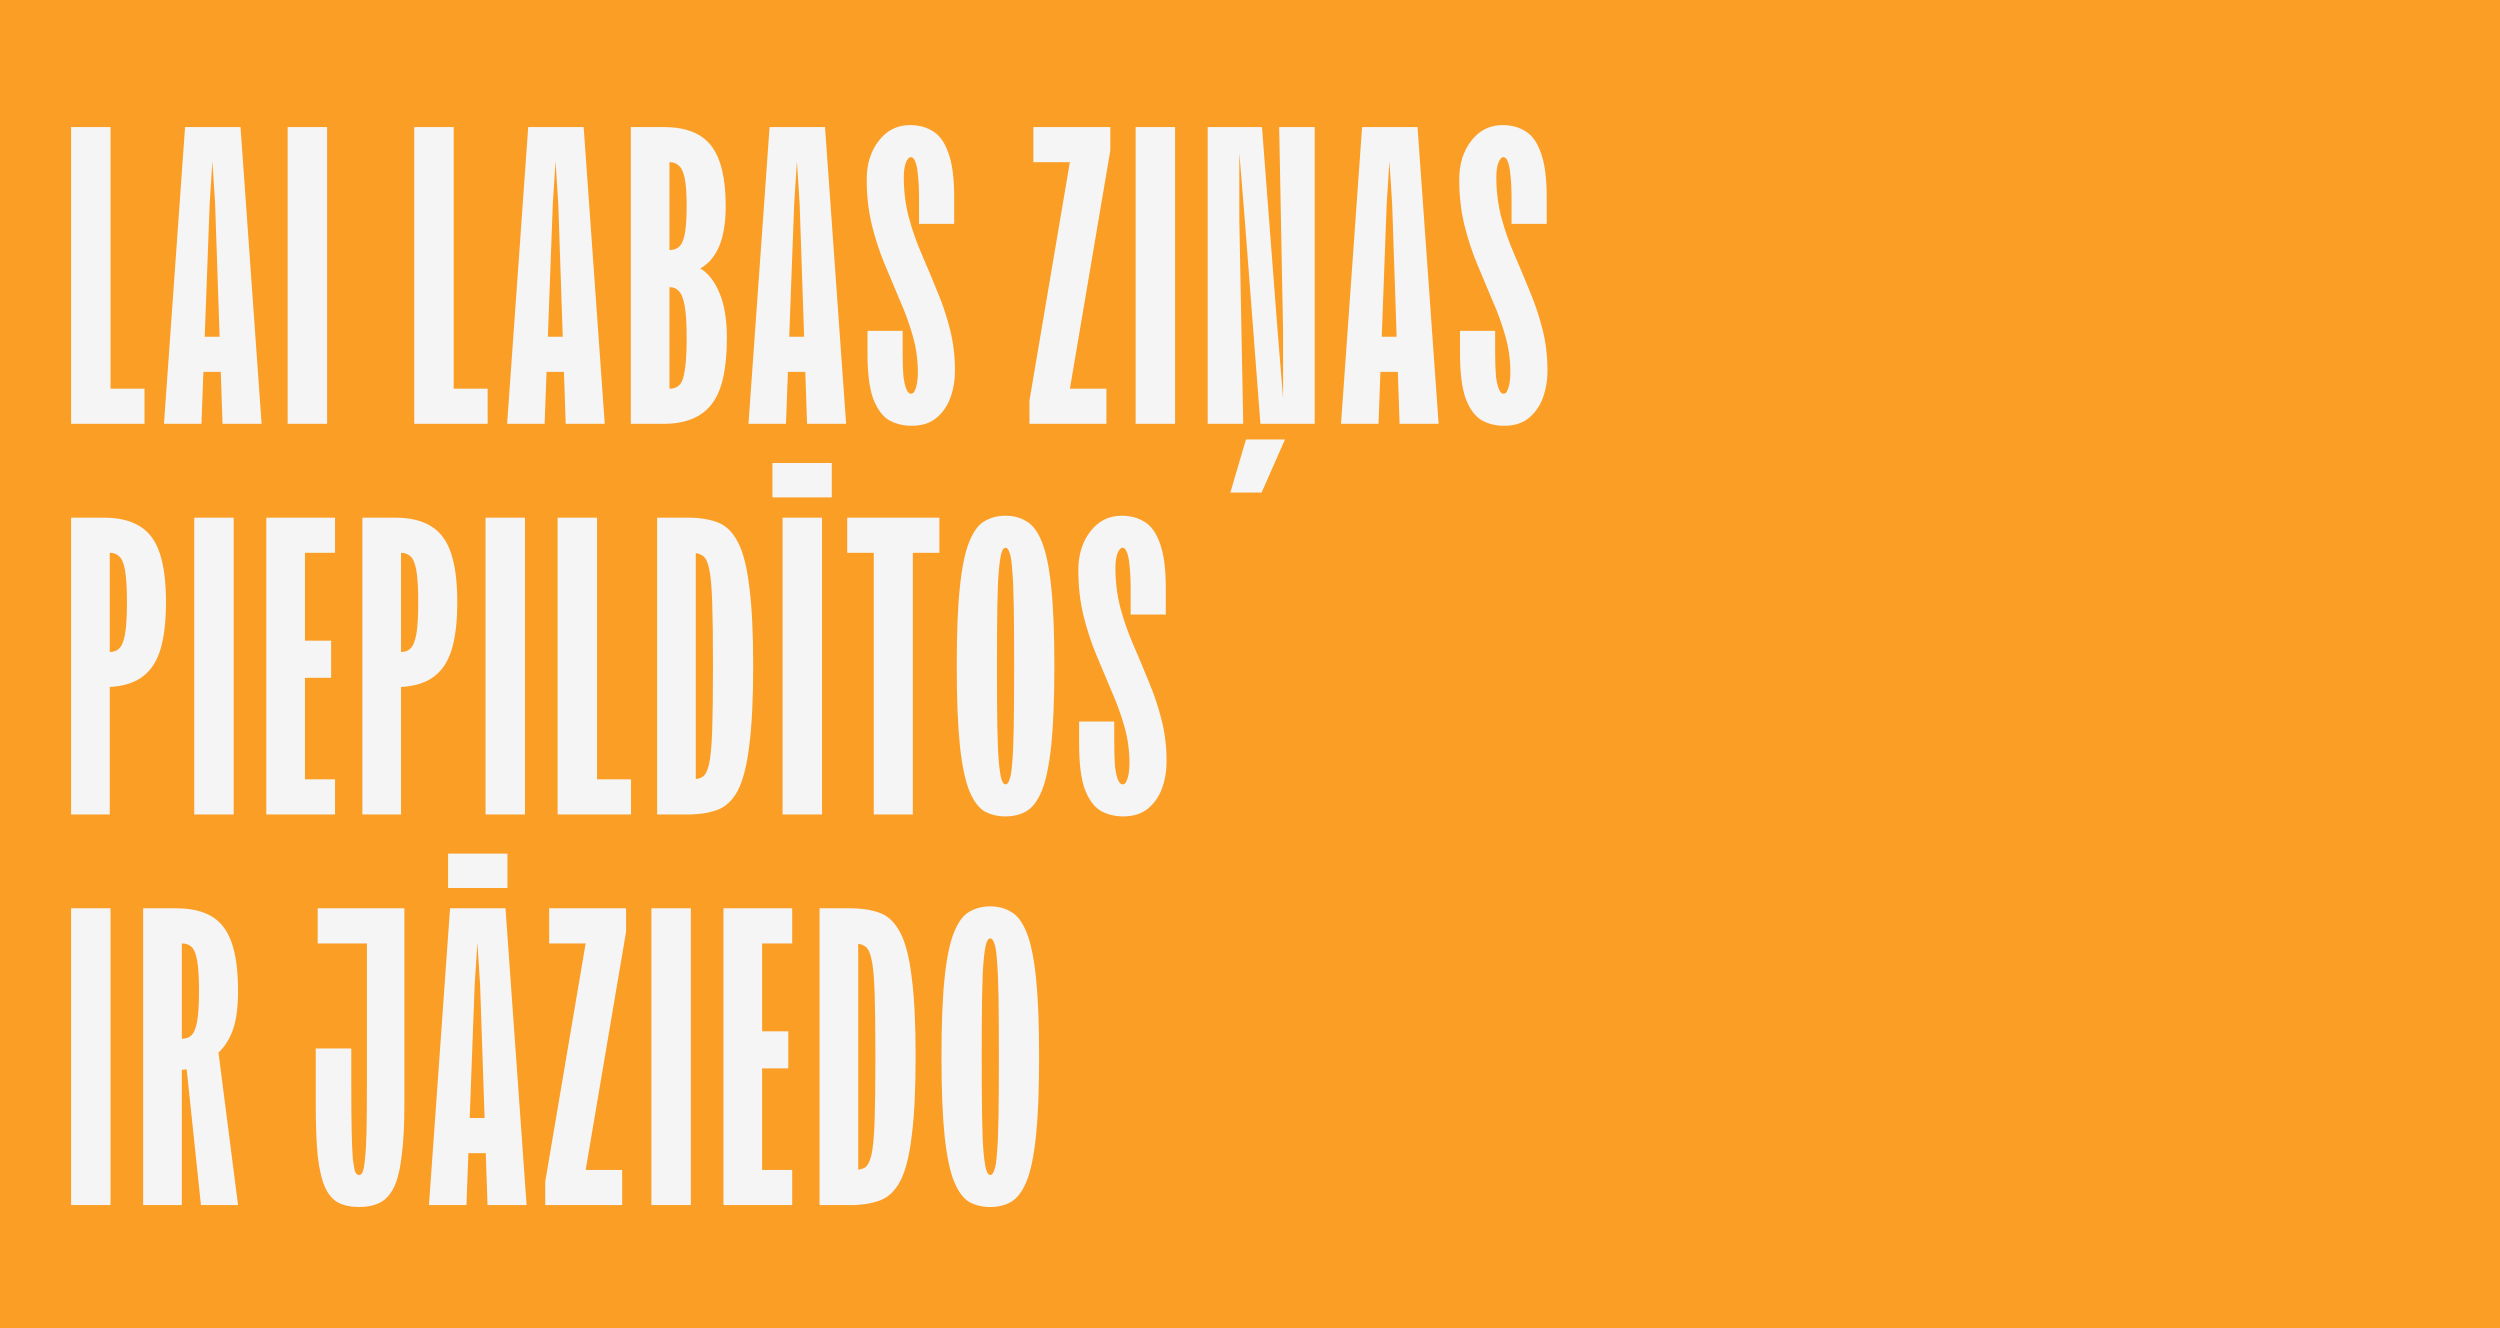
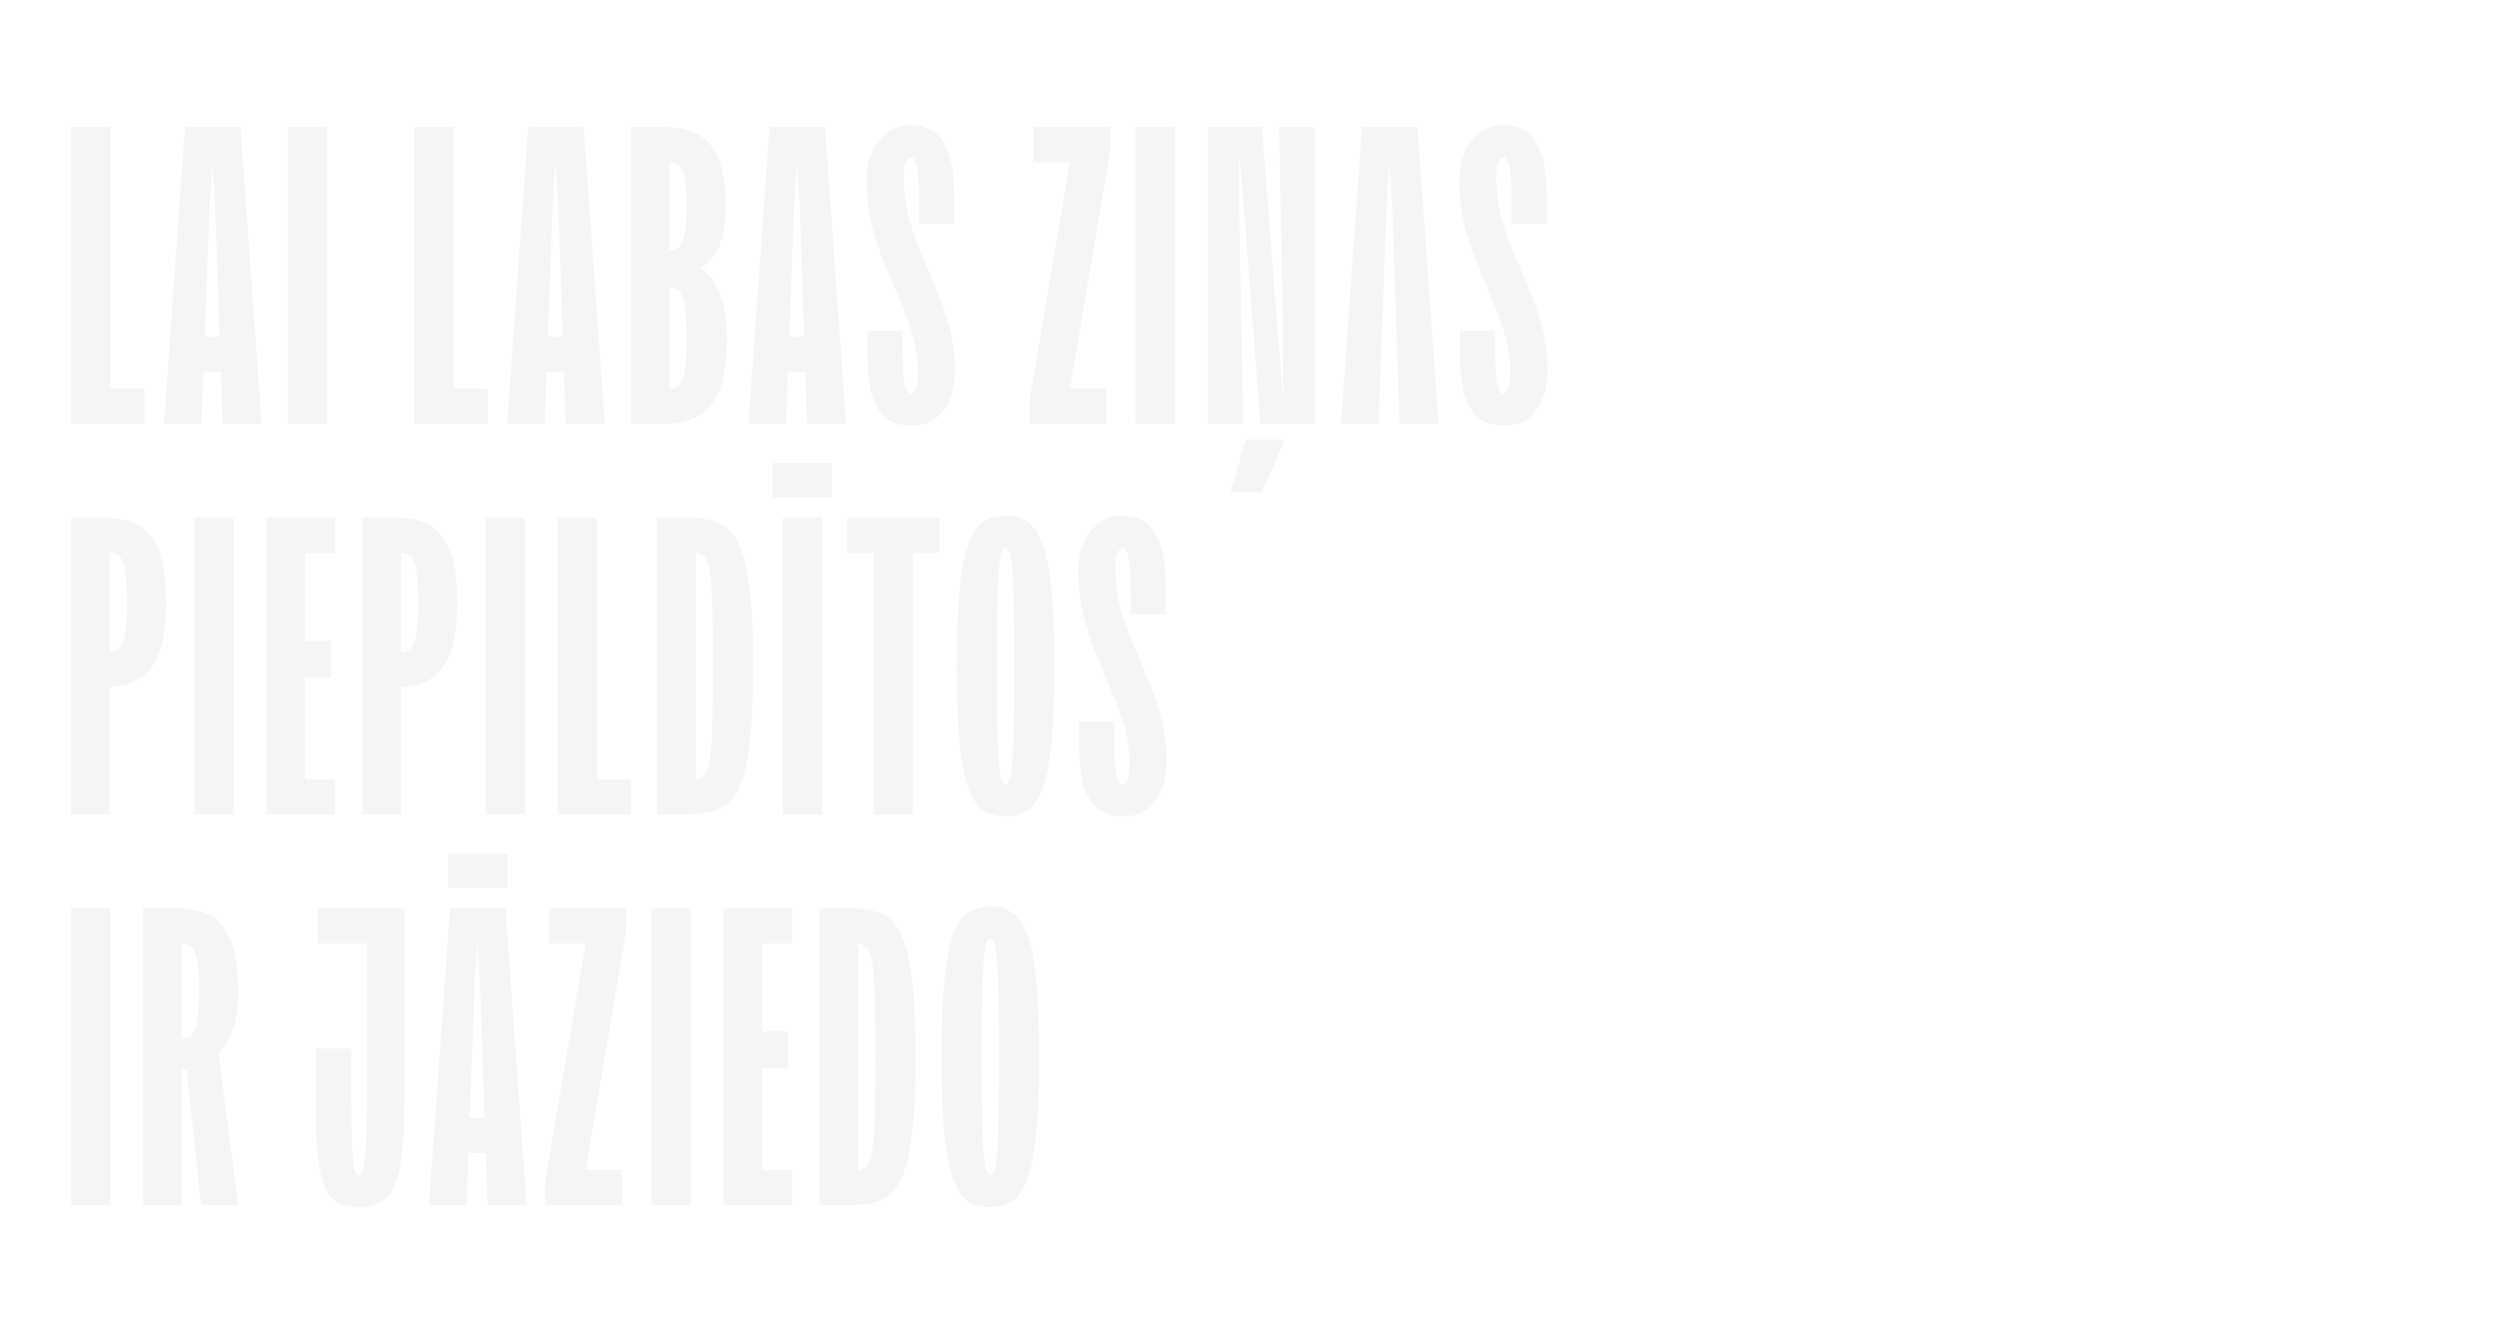
<svg xmlns="http://www.w3.org/2000/svg" width="1280" height="680" viewBox="0 0 1280 680" fill="none">
-   <rect width="1280" height="680" fill="#FB9E25" />
-   <path d="M36.399 217V65.049H56.592V199.006H73.986V217H36.399ZM96.148 190.409V172.414H123.139V190.409H96.148ZM94.748 65.049H123.139L133.936 217H113.942L110.143 104.436L107.944 70.047H109.544L107.344 104.436L103.146 217H83.952L94.748 65.049ZM167.478 217H147.285V65.049H167.478V217ZM212.092 217V65.049H232.285V199.006H249.68V217H212.092ZM271.841 190.409V172.414H298.832V190.409H271.841ZM270.442 65.049H298.832L309.629 217H289.635L285.837 104.436L283.637 70.047H285.237L283.038 104.436L278.839 217H259.645L270.442 65.049ZM322.978 65.049H339.772L342.771 74.646V208.403L339.772 217H322.978V65.049ZM371.562 105.436C371.562 113.967 370.429 120.898 368.163 126.229C365.897 131.428 362.698 135.16 358.566 137.426C362.698 139.958 365.964 144.157 368.363 150.022C370.896 155.886 372.162 163.551 372.162 173.014C372.162 189.276 369.496 200.672 364.164 207.203C358.966 213.734 350.835 217 339.772 217H333.774V199.006H342.771C344.904 199.006 346.57 198.406 347.77 197.206C349.103 196.007 350.036 193.541 350.569 189.809C351.235 186.077 351.568 180.478 351.568 173.014C351.568 165.817 351.235 160.352 350.569 156.62C349.902 152.887 348.903 150.355 347.57 149.022C346.37 147.689 344.771 147.023 342.771 147.023H337.773V128.029H342.771C344.771 128.029 346.37 127.496 347.57 126.429C348.903 125.363 349.902 123.23 350.569 120.031C351.235 116.699 351.568 111.834 351.568 105.436C351.568 99.171 351.235 94.44 350.569 91.241C349.902 88.042 348.903 85.909 347.57 84.843C346.37 83.643 344.771 83.043 342.771 83.043H333.774V65.049H339.772C351.102 65.049 359.233 68.248 364.164 74.646C369.096 81.044 371.562 91.307 371.562 105.436ZM395.418 190.409V172.414H422.41V190.409H395.418ZM394.019 65.049H422.41L433.206 217H413.213L409.414 104.436L407.215 70.047H408.814L406.615 104.436L402.416 217H383.222L394.019 65.049ZM465.949 64.049C470.481 64.049 474.413 65.116 477.745 67.249C481.077 69.248 483.676 72.913 485.542 78.245C487.542 83.576 488.541 91.174 488.541 101.038V114.633H470.547V102.037C470.547 96.839 470.347 92.64 469.947 89.441C469.681 86.242 469.214 83.976 468.548 82.644C468.015 81.177 467.282 80.444 466.349 80.444C465.415 80.444 464.549 81.444 463.749 83.443C463.083 85.309 462.75 87.775 462.75 90.841C462.75 98.038 463.616 104.903 465.349 111.434C467.082 117.832 469.281 124.097 471.947 130.228C474.613 136.359 477.212 142.557 479.744 148.822C482.41 155.087 484.609 161.618 486.342 168.416C488.075 175.08 488.941 182.211 488.941 189.809C488.941 194.741 488.141 199.406 486.542 203.804C484.942 208.07 482.477 211.535 479.144 214.201C475.945 216.733 471.813 218 466.748 218C462.35 218 458.418 217 454.952 215.001C451.62 212.868 448.954 209.136 446.955 203.804C445.089 198.339 444.156 190.742 444.156 181.012V169.415H462.15V180.012C462.15 185.21 462.283 189.409 462.55 192.608C462.95 195.674 463.483 197.939 464.149 199.406C464.816 200.872 465.549 201.605 466.349 201.605C467.282 201.605 467.948 201.072 468.348 200.005C468.881 198.939 469.281 197.606 469.547 196.007C469.814 194.274 469.947 192.541 469.947 190.808C469.947 184.277 469.081 178.013 467.348 172.015C465.615 165.883 463.416 159.818 460.75 153.82C458.218 147.822 455.619 141.624 452.953 135.226C450.287 128.829 448.088 122.097 446.355 115.033C444.622 107.835 443.756 100.104 443.756 91.841C443.756 83.976 445.822 77.379 449.954 72.047C454.086 66.715 459.417 64.049 465.949 64.049ZM545.082 215.001L537.885 199.006H566.475V217H527.088V205.004L550.481 67.049L557.678 83.043H529.088V65.049H568.475V77.045L545.082 215.001ZM601.642 217H581.449V65.049H601.642V217ZM646.134 65.049L654.132 169.415L656.931 203.804V169.415L654.931 65.049H673.125V217H645.334L637.337 112.634L634.538 78.245V112.634L636.537 217H618.343V65.049H646.134ZM629.939 252.189L637.937 224.997H657.93L645.934 252.189H629.939ZM698.789 190.409V172.414H725.78V190.409H698.789ZM697.389 65.049H725.78L736.577 217H716.583L712.784 104.436L710.585 70.047H712.185L709.985 104.436L705.787 217H686.593L697.389 65.049ZM769.319 64.049C773.851 64.049 777.783 65.116 781.115 67.249C784.448 69.248 787.047 72.913 788.913 78.245C790.912 83.576 791.912 91.174 791.912 101.038V114.633H773.918V102.037C773.918 96.839 773.718 92.64 773.318 89.441C773.051 86.242 772.585 83.976 771.918 82.644C771.385 81.177 770.652 80.444 769.719 80.444C768.786 80.444 767.92 81.444 767.12 83.443C766.453 85.309 766.12 87.775 766.12 90.841C766.12 98.038 766.987 104.903 768.719 111.434C770.452 117.832 772.651 124.097 775.317 130.228C777.983 136.359 780.582 142.557 783.115 148.822C785.781 155.087 787.98 161.618 789.713 168.416C791.445 175.08 792.312 182.211 792.312 189.809C792.312 194.741 791.512 199.406 789.913 203.804C788.313 208.07 785.847 211.535 782.515 214.201C779.316 216.733 775.184 218 770.119 218C765.72 218 761.788 217 758.323 215.001C754.991 212.868 752.325 209.136 750.325 203.804C748.459 198.339 747.526 190.742 747.526 181.012V169.415H765.52V180.012C765.52 185.21 765.654 189.409 765.92 192.608C766.32 195.674 766.853 197.939 767.52 199.406C768.186 200.872 768.919 201.605 769.719 201.605C770.652 201.605 771.319 201.072 771.718 200.005C772.252 198.939 772.651 197.606 772.918 196.007C773.185 194.274 773.318 192.541 773.318 190.808C773.318 184.277 772.452 178.013 770.719 172.015C768.986 165.883 766.787 159.818 764.121 153.82C761.588 147.822 758.989 141.624 756.323 135.226C753.658 128.829 751.458 122.097 749.726 115.033C747.993 107.835 747.126 100.104 747.126 91.841C747.126 83.976 749.192 77.379 753.324 72.047C757.456 66.715 762.788 64.049 769.319 64.049ZM53.193 265.049L56.192 274.646V417H36.399V265.049H53.193ZM64.989 308.435C64.989 300.971 64.656 295.439 63.99 291.84C63.323 288.242 62.324 285.909 60.991 284.843C59.791 283.643 58.191 283.043 56.192 283.043H47.195V265.049H53.193C60.791 265.049 66.922 266.515 71.587 269.448C76.252 272.247 79.651 276.845 81.784 283.243C83.916 289.508 84.983 297.905 84.983 308.435C84.983 318.832 83.916 327.229 81.784 333.627C79.651 339.892 76.252 344.49 71.587 347.423C66.922 350.355 60.791 351.821 53.193 351.821H47.195V333.827H56.192C58.191 333.827 59.791 333.227 60.991 332.027C62.324 330.828 63.323 328.429 63.99 324.83C64.656 321.231 64.989 315.766 64.989 308.435ZM119.65 417H99.456V265.049H119.65V417ZM171.539 399.006V417H136.351V265.049H171.539V283.043H156.144V328.029H169.54V347.023H156.144V399.006H171.539ZM202.34 265.049L205.339 274.646V417H185.546V265.049H202.34ZM214.136 308.435C214.136 300.971 213.803 295.439 213.137 291.84C212.47 288.242 211.471 285.909 210.138 284.843C208.938 283.643 207.339 283.043 205.339 283.043H196.342V265.049H202.34C209.938 265.049 216.069 266.515 220.734 269.448C225.399 272.247 228.798 276.845 230.931 283.243C233.064 289.508 234.13 297.905 234.13 308.435C234.13 318.832 233.064 327.229 230.931 333.627C228.798 339.892 225.399 344.49 220.734 347.423C216.069 350.355 209.938 351.821 202.34 351.821H196.342V333.827H205.339C207.339 333.827 208.938 333.227 210.138 332.027C211.471 330.828 212.47 328.429 213.137 324.83C213.803 321.231 214.136 315.766 214.136 308.435ZM268.797 417H248.603V265.049H268.797V417ZM285.498 417V265.049H305.691V399.006H323.085V417H285.498ZM352.245 265.049L356.244 274.646V408.403L354.244 417H336.45V265.049H352.245ZM365.041 341.025C365.041 326.896 364.907 315.899 364.641 308.035C364.374 300.171 363.841 294.506 363.041 291.041C362.242 287.442 361.109 285.243 359.642 284.443C358.31 283.51 356.51 283.043 354.244 283.043H347.246V265.049H352.245C358.11 265.049 363.175 265.849 367.44 267.448C371.705 269.048 375.171 272.447 377.837 277.645C380.502 282.71 382.435 290.308 383.635 300.438C384.968 310.434 385.634 323.963 385.634 341.025C385.634 357.952 384.968 371.481 383.635 381.611C382.435 391.742 380.502 399.406 377.837 404.604C375.171 409.669 371.705 413.001 367.44 414.601C363.175 416.2 358.11 417 352.245 417H347.246V399.006H354.244C356.51 399.006 358.31 398.606 359.642 397.806C361.109 396.873 362.242 394.674 363.041 391.208C363.841 387.61 364.374 381.878 364.641 374.014C364.907 366.15 365.041 355.153 365.041 341.025ZM420.873 417H400.679V265.049H420.873V417ZM395.481 254.653V237.058H425.871V254.653H395.481ZM480.959 283.043H467.364V417H447.37V283.043H433.775V265.049H480.959V283.043ZM519.241 341.025C519.241 328.229 519.174 317.832 519.041 309.835C518.908 301.837 518.641 295.773 518.241 291.641C517.975 287.375 517.508 284.443 516.842 282.843C516.308 281.244 515.642 280.444 514.842 280.444C514.042 280.444 513.376 281.244 512.843 282.843C512.31 284.443 511.843 287.375 511.443 291.641C511.043 295.773 510.777 301.837 510.644 309.835C510.51 317.832 510.444 328.229 510.444 341.025C510.444 353.82 510.51 364.217 510.644 372.214C510.777 380.212 511.043 386.343 511.443 390.609C511.843 394.741 512.31 397.606 512.843 399.206C513.376 400.805 514.042 401.605 514.842 401.605C515.642 401.605 516.308 400.805 516.842 399.206C517.508 397.606 517.975 394.741 518.241 390.609C518.641 386.343 518.908 380.212 519.041 372.214C519.174 364.217 519.241 353.82 519.241 341.025ZM489.85 341.025C489.85 324.23 490.383 310.768 491.45 300.638C492.516 290.374 494.116 282.643 496.248 277.445C498.381 272.114 500.98 268.581 504.046 266.849C507.245 264.983 510.843 264.049 514.842 264.049C518.841 264.049 522.373 264.983 525.439 266.849C528.638 268.581 531.304 272.114 533.436 277.445C535.569 282.643 537.168 290.374 538.235 300.638C539.301 310.768 539.834 324.23 539.834 341.025C539.834 357.819 539.301 371.348 538.235 381.611C537.168 391.742 535.569 399.472 533.436 404.804C531.304 410.002 528.638 413.534 525.439 415.401C522.373 417.133 518.841 418 514.842 418C510.843 418 507.245 417.133 504.046 415.401C500.98 413.534 498.381 410.002 496.248 404.804C494.116 399.472 492.516 391.742 491.45 381.611C490.383 371.348 489.85 357.819 489.85 341.025ZM574.296 264.049C578.828 264.049 582.76 265.116 586.093 267.248C589.425 269.248 592.024 272.913 593.89 278.245C595.889 283.577 596.889 291.174 596.889 301.038V314.633H578.895V302.037C578.895 296.839 578.695 292.64 578.295 289.441C578.029 286.242 577.562 283.976 576.896 282.643C576.362 281.177 575.629 280.444 574.696 280.444C573.763 280.444 572.897 281.444 572.097 283.443C571.431 285.309 571.097 287.775 571.097 290.841C571.097 298.038 571.964 304.903 573.697 311.434C575.429 317.832 577.629 324.097 580.294 330.228C582.96 336.359 585.559 342.557 588.092 348.822C590.758 355.087 592.957 361.618 594.69 368.416C596.423 375.08 597.289 382.211 597.289 389.809C597.289 394.741 596.489 399.406 594.89 403.804C593.29 408.07 590.824 411.535 587.492 414.201C584.293 416.733 580.161 418 575.096 418C570.698 418 566.765 417 563.3 415.001C559.968 412.868 557.302 409.136 555.303 403.804C553.436 398.339 552.503 390.742 552.503 381.012V369.415H570.498V380.012C570.498 385.21 570.631 389.409 570.897 392.608C571.297 395.674 571.831 397.939 572.497 399.406C573.163 400.872 573.897 401.605 574.696 401.605C575.629 401.605 576.296 401.072 576.696 400.005C577.229 398.939 577.629 397.606 577.895 396.007C578.162 394.274 578.295 392.541 578.295 390.808C578.295 384.277 577.429 378.013 575.696 372.015C573.963 365.883 571.764 359.818 569.098 353.82C566.566 347.822 563.966 341.624 561.301 335.226C558.635 328.829 556.436 322.097 554.703 315.033C552.97 307.835 552.104 300.104 552.104 291.84C552.104 283.976 554.17 277.379 558.302 272.047C562.434 266.715 567.765 264.049 574.296 264.049ZM56.592 617H36.399V465.049H56.592V617ZM73.293 465.049H90.088L93.087 474.646V617H73.293V465.049ZM94.686 539.025H111.88L121.877 617H102.883L94.686 539.025ZM90.088 547.822H84.089V531.828H93.087C95.086 531.828 96.685 531.294 97.885 530.228C99.218 529.028 100.218 526.696 100.884 523.23C101.55 519.632 101.884 514.367 101.884 507.435C101.884 500.238 101.55 494.906 100.884 491.441C100.218 487.975 99.218 485.709 97.885 484.643C96.685 483.577 95.086 483.043 93.087 483.043H84.089V465.049H90.088C97.685 465.049 103.816 466.449 108.482 469.248C113.147 472.047 116.546 476.579 118.678 482.843C120.811 488.975 121.877 497.172 121.877 507.435C121.877 516.766 120.744 524.03 118.478 529.228C116.346 534.293 113.147 538.359 108.881 541.424H102.483V546.223C98.885 547.289 94.753 547.822 90.088 547.822ZM162.664 483.043V465.049H196.453V483.043H162.664ZM161.664 565.017V536.826H179.858V555.02C179.858 565.15 179.925 573.281 180.058 579.412C180.192 585.544 180.392 590.209 180.658 593.408C181.058 596.607 181.458 598.806 181.858 600.005C182.391 601.072 183.057 601.605 183.857 601.605C184.657 601.605 185.257 601.072 185.657 600.005C186.19 598.806 186.59 596.607 186.856 593.408C187.256 590.209 187.523 585.544 187.656 579.412C187.789 573.281 187.856 565.15 187.856 555.02V465.049H207.05V565.017C207.05 575.947 206.583 584.877 205.65 591.808C204.85 598.739 203.517 604.137 201.651 608.003C199.785 611.735 197.386 614.334 194.454 615.8C191.521 617.267 187.989 618 183.857 618C179.725 618 176.193 617.267 173.261 615.8C170.461 614.334 168.196 611.735 166.463 608.003C164.73 604.137 163.464 598.739 162.664 591.808C161.998 584.877 161.664 575.947 161.664 565.017ZM231.823 590.409V572.414H258.814V590.409H231.823ZM230.423 465.049H258.814L269.611 617H249.617L245.818 504.436L243.619 470.048H245.219L243.019 504.436L238.821 617H219.627L230.423 465.049ZM229.424 454.653V437.058H259.814V454.653H229.424ZM297.155 615.001L289.957 599.006H318.548V617H279.161V605.004L302.553 467.049L309.751 483.043H281.16V465.049H320.547V477.045L297.155 615.001ZM353.715 617H333.521V465.049H353.715V617ZM405.604 599.006V617H370.415V465.049H405.604V483.043H390.209V528.029H403.605V547.023H390.209V599.006H405.604ZM435.405 465.049L439.404 474.646V608.403L437.405 617H419.611V465.049H435.405ZM448.201 541.025C448.201 526.896 448.068 515.899 447.801 508.035C447.535 500.171 447.002 494.506 446.202 491.041C445.402 487.442 444.269 485.243 442.803 484.443C441.47 483.51 439.671 483.043 437.405 483.043H430.407V465.049H435.405C441.27 465.049 446.335 465.849 450.6 467.448C454.866 469.048 458.331 472.447 460.997 477.645C463.663 482.71 465.596 490.308 466.795 500.438C468.128 510.434 468.795 523.963 468.795 541.025C468.795 557.952 468.128 571.481 466.795 581.611C465.596 591.742 463.663 599.406 460.997 604.604C458.331 609.669 454.866 613.001 450.6 614.601C446.335 616.2 441.27 617 435.405 617H430.407V599.006H437.405C439.671 599.006 441.47 598.606 442.803 597.806C444.269 596.873 445.402 594.674 446.202 591.208C447.002 587.61 447.535 581.878 447.801 574.014C448.068 566.15 448.201 555.153 448.201 541.025ZM511.431 541.025C511.431 528.229 511.364 517.832 511.231 509.835C511.098 501.837 510.831 495.773 510.431 491.641C510.165 487.375 509.698 484.443 509.032 482.843C508.498 481.244 507.832 480.444 507.032 480.444C506.232 480.444 505.566 481.244 505.033 482.843C504.5 484.443 504.033 487.375 503.633 491.641C503.233 495.773 502.967 501.837 502.834 509.835C502.7 517.832 502.634 528.229 502.634 541.025C502.634 553.82 502.7 564.217 502.834 572.214C502.967 580.212 503.233 586.343 503.633 590.609C504.033 594.741 504.5 597.606 505.033 599.206C505.566 600.805 506.232 601.605 507.032 601.605C507.832 601.605 508.498 600.805 509.032 599.206C509.698 597.606 510.165 594.741 510.431 590.609C510.831 586.343 511.098 580.212 511.231 572.214C511.364 564.217 511.431 553.82 511.431 541.025ZM482.04 541.025C482.04 524.23 482.573 510.768 483.64 500.638C484.706 490.374 486.306 482.643 488.438 477.445C490.571 472.114 493.17 468.581 496.236 466.849C499.435 464.983 503.034 464.049 507.032 464.049C511.031 464.049 514.563 464.983 517.629 466.849C520.828 468.581 523.494 472.114 525.626 477.445C527.759 482.643 529.358 490.374 530.425 500.638C531.491 510.768 532.024 524.23 532.024 541.025C532.024 557.819 531.491 571.348 530.425 581.611C529.358 591.742 527.759 599.472 525.626 604.804C523.494 610.002 520.828 613.534 517.629 615.401C514.563 617.133 511.031 618 507.032 618C503.034 618 499.435 617.133 496.236 615.401C493.17 613.534 490.571 610.002 488.438 604.804C486.306 599.472 484.706 591.742 483.64 581.611C482.573 571.348 482.04 557.819 482.04 541.025Z" fill="#F5F5F5" />
+   <path d="M36.399 217V65.049H56.592V199.006H73.986V217H36.399ZM96.148 190.409V172.414H123.139V190.409H96.148ZM94.748 65.049H123.139L133.936 217H113.942L110.143 104.436L107.944 70.047H109.544L107.344 104.436L103.146 217H83.952L94.748 65.049ZM167.478 217H147.285V65.049H167.478V217ZM212.092 217V65.049H232.285V199.006H249.68V217H212.092ZM271.841 190.409V172.414H298.832V190.409H271.841ZM270.442 65.049H298.832L309.629 217H289.635L285.837 104.436L283.637 70.047H285.237L283.038 104.436L278.839 217H259.645L270.442 65.049ZM322.978 65.049H339.772L342.771 74.646V208.403L339.772 217H322.978V65.049ZM371.562 105.436C371.562 113.967 370.429 120.898 368.163 126.229C365.897 131.428 362.698 135.16 358.566 137.426C362.698 139.958 365.964 144.157 368.363 150.022C370.896 155.886 372.162 163.551 372.162 173.014C372.162 189.276 369.496 200.672 364.164 207.203C358.966 213.734 350.835 217 339.772 217H333.774V199.006H342.771C344.904 199.006 346.57 198.406 347.77 197.206C349.103 196.007 350.036 193.541 350.569 189.809C351.235 186.077 351.568 180.478 351.568 173.014C351.568 165.817 351.235 160.352 350.569 156.62C349.902 152.887 348.903 150.355 347.57 149.022C346.37 147.689 344.771 147.023 342.771 147.023H337.773V128.029H342.771C344.771 128.029 346.37 127.496 347.57 126.429C348.903 125.363 349.902 123.23 350.569 120.031C351.235 116.699 351.568 111.834 351.568 105.436C351.568 99.171 351.235 94.44 350.569 91.241C349.902 88.042 348.903 85.909 347.57 84.843C346.37 83.643 344.771 83.043 342.771 83.043H333.774V65.049H339.772C351.102 65.049 359.233 68.248 364.164 74.646C369.096 81.044 371.562 91.307 371.562 105.436ZM395.418 190.409V172.414H422.41V190.409H395.418ZM394.019 65.049H422.41L433.206 217H413.213L409.414 104.436L407.215 70.047H408.814L406.615 104.436L402.416 217H383.222L394.019 65.049ZM465.949 64.049C470.481 64.049 474.413 65.116 477.745 67.249C481.077 69.248 483.676 72.913 485.542 78.245C487.542 83.576 488.541 91.174 488.541 101.038V114.633H470.547V102.037C470.547 96.839 470.347 92.64 469.947 89.441C469.681 86.242 469.214 83.976 468.548 82.644C468.015 81.177 467.282 80.444 466.349 80.444C465.415 80.444 464.549 81.444 463.749 83.443C463.083 85.309 462.75 87.775 462.75 90.841C462.75 98.038 463.616 104.903 465.349 111.434C467.082 117.832 469.281 124.097 471.947 130.228C474.613 136.359 477.212 142.557 479.744 148.822C482.41 155.087 484.609 161.618 486.342 168.416C488.075 175.08 488.941 182.211 488.941 189.809C488.941 194.741 488.141 199.406 486.542 203.804C484.942 208.07 482.477 211.535 479.144 214.201C475.945 216.733 471.813 218 466.748 218C462.35 218 458.418 217 454.952 215.001C451.62 212.868 448.954 209.136 446.955 203.804C445.089 198.339 444.156 190.742 444.156 181.012V169.415H462.15V180.012C462.15 185.21 462.283 189.409 462.55 192.608C462.95 195.674 463.483 197.939 464.149 199.406C464.816 200.872 465.549 201.605 466.349 201.605C467.282 201.605 467.948 201.072 468.348 200.005C468.881 198.939 469.281 197.606 469.547 196.007C469.814 194.274 469.947 192.541 469.947 190.808C469.947 184.277 469.081 178.013 467.348 172.015C465.615 165.883 463.416 159.818 460.75 153.82C458.218 147.822 455.619 141.624 452.953 135.226C450.287 128.829 448.088 122.097 446.355 115.033C444.622 107.835 443.756 100.104 443.756 91.841C443.756 83.976 445.822 77.379 449.954 72.047C454.086 66.715 459.417 64.049 465.949 64.049ZM545.082 215.001L537.885 199.006H566.475V217H527.088V205.004L550.481 67.049L557.678 83.043H529.088V65.049H568.475V77.045L545.082 215.001ZM601.642 217H581.449V65.049H601.642V217ZM646.134 65.049L654.132 169.415L656.931 203.804V169.415L654.931 65.049H673.125V217H645.334L637.337 112.634L634.538 78.245V112.634L636.537 217H618.343V65.049H646.134ZM629.939 252.189L637.937 224.997H657.93L645.934 252.189H629.939ZM698.789 190.409V172.414V190.409H698.789ZM697.389 65.049H725.78L736.577 217H716.583L712.784 104.436L710.585 70.047H712.185L709.985 104.436L705.787 217H686.593L697.389 65.049ZM769.319 64.049C773.851 64.049 777.783 65.116 781.115 67.249C784.448 69.248 787.047 72.913 788.913 78.245C790.912 83.576 791.912 91.174 791.912 101.038V114.633H773.918V102.037C773.918 96.839 773.718 92.64 773.318 89.441C773.051 86.242 772.585 83.976 771.918 82.644C771.385 81.177 770.652 80.444 769.719 80.444C768.786 80.444 767.92 81.444 767.12 83.443C766.453 85.309 766.12 87.775 766.12 90.841C766.12 98.038 766.987 104.903 768.719 111.434C770.452 117.832 772.651 124.097 775.317 130.228C777.983 136.359 780.582 142.557 783.115 148.822C785.781 155.087 787.98 161.618 789.713 168.416C791.445 175.08 792.312 182.211 792.312 189.809C792.312 194.741 791.512 199.406 789.913 203.804C788.313 208.07 785.847 211.535 782.515 214.201C779.316 216.733 775.184 218 770.119 218C765.72 218 761.788 217 758.323 215.001C754.991 212.868 752.325 209.136 750.325 203.804C748.459 198.339 747.526 190.742 747.526 181.012V169.415H765.52V180.012C765.52 185.21 765.654 189.409 765.92 192.608C766.32 195.674 766.853 197.939 767.52 199.406C768.186 200.872 768.919 201.605 769.719 201.605C770.652 201.605 771.319 201.072 771.718 200.005C772.252 198.939 772.651 197.606 772.918 196.007C773.185 194.274 773.318 192.541 773.318 190.808C773.318 184.277 772.452 178.013 770.719 172.015C768.986 165.883 766.787 159.818 764.121 153.82C761.588 147.822 758.989 141.624 756.323 135.226C753.658 128.829 751.458 122.097 749.726 115.033C747.993 107.835 747.126 100.104 747.126 91.841C747.126 83.976 749.192 77.379 753.324 72.047C757.456 66.715 762.788 64.049 769.319 64.049ZM53.193 265.049L56.192 274.646V417H36.399V265.049H53.193ZM64.989 308.435C64.989 300.971 64.656 295.439 63.99 291.84C63.323 288.242 62.324 285.909 60.991 284.843C59.791 283.643 58.191 283.043 56.192 283.043H47.195V265.049H53.193C60.791 265.049 66.922 266.515 71.587 269.448C76.252 272.247 79.651 276.845 81.784 283.243C83.916 289.508 84.983 297.905 84.983 308.435C84.983 318.832 83.916 327.229 81.784 333.627C79.651 339.892 76.252 344.49 71.587 347.423C66.922 350.355 60.791 351.821 53.193 351.821H47.195V333.827H56.192C58.191 333.827 59.791 333.227 60.991 332.027C62.324 330.828 63.323 328.429 63.99 324.83C64.656 321.231 64.989 315.766 64.989 308.435ZM119.65 417H99.456V265.049H119.65V417ZM171.539 399.006V417H136.351V265.049H171.539V283.043H156.144V328.029H169.54V347.023H156.144V399.006H171.539ZM202.34 265.049L205.339 274.646V417H185.546V265.049H202.34ZM214.136 308.435C214.136 300.971 213.803 295.439 213.137 291.84C212.47 288.242 211.471 285.909 210.138 284.843C208.938 283.643 207.339 283.043 205.339 283.043H196.342V265.049H202.34C209.938 265.049 216.069 266.515 220.734 269.448C225.399 272.247 228.798 276.845 230.931 283.243C233.064 289.508 234.13 297.905 234.13 308.435C234.13 318.832 233.064 327.229 230.931 333.627C228.798 339.892 225.399 344.49 220.734 347.423C216.069 350.355 209.938 351.821 202.34 351.821H196.342V333.827H205.339C207.339 333.827 208.938 333.227 210.138 332.027C211.471 330.828 212.47 328.429 213.137 324.83C213.803 321.231 214.136 315.766 214.136 308.435ZM268.797 417H248.603V265.049H268.797V417ZM285.498 417V265.049H305.691V399.006H323.085V417H285.498ZM352.245 265.049L356.244 274.646V408.403L354.244 417H336.45V265.049H352.245ZM365.041 341.025C365.041 326.896 364.907 315.899 364.641 308.035C364.374 300.171 363.841 294.506 363.041 291.041C362.242 287.442 361.109 285.243 359.642 284.443C358.31 283.51 356.51 283.043 354.244 283.043H347.246V265.049H352.245C358.11 265.049 363.175 265.849 367.44 267.448C371.705 269.048 375.171 272.447 377.837 277.645C380.502 282.71 382.435 290.308 383.635 300.438C384.968 310.434 385.634 323.963 385.634 341.025C385.634 357.952 384.968 371.481 383.635 381.611C382.435 391.742 380.502 399.406 377.837 404.604C375.171 409.669 371.705 413.001 367.44 414.601C363.175 416.2 358.11 417 352.245 417H347.246V399.006H354.244C356.51 399.006 358.31 398.606 359.642 397.806C361.109 396.873 362.242 394.674 363.041 391.208C363.841 387.61 364.374 381.878 364.641 374.014C364.907 366.15 365.041 355.153 365.041 341.025ZM420.873 417H400.679V265.049H420.873V417ZM395.481 254.653V237.058H425.871V254.653H395.481ZM480.959 283.043H467.364V417H447.37V283.043H433.775V265.049H480.959V283.043ZM519.241 341.025C519.241 328.229 519.174 317.832 519.041 309.835C518.908 301.837 518.641 295.773 518.241 291.641C517.975 287.375 517.508 284.443 516.842 282.843C516.308 281.244 515.642 280.444 514.842 280.444C514.042 280.444 513.376 281.244 512.843 282.843C512.31 284.443 511.843 287.375 511.443 291.641C511.043 295.773 510.777 301.837 510.644 309.835C510.51 317.832 510.444 328.229 510.444 341.025C510.444 353.82 510.51 364.217 510.644 372.214C510.777 380.212 511.043 386.343 511.443 390.609C511.843 394.741 512.31 397.606 512.843 399.206C513.376 400.805 514.042 401.605 514.842 401.605C515.642 401.605 516.308 400.805 516.842 399.206C517.508 397.606 517.975 394.741 518.241 390.609C518.641 386.343 518.908 380.212 519.041 372.214C519.174 364.217 519.241 353.82 519.241 341.025ZM489.85 341.025C489.85 324.23 490.383 310.768 491.45 300.638C492.516 290.374 494.116 282.643 496.248 277.445C498.381 272.114 500.98 268.581 504.046 266.849C507.245 264.983 510.843 264.049 514.842 264.049C518.841 264.049 522.373 264.983 525.439 266.849C528.638 268.581 531.304 272.114 533.436 277.445C535.569 282.643 537.168 290.374 538.235 300.638C539.301 310.768 539.834 324.23 539.834 341.025C539.834 357.819 539.301 371.348 538.235 381.611C537.168 391.742 535.569 399.472 533.436 404.804C531.304 410.002 528.638 413.534 525.439 415.401C522.373 417.133 518.841 418 514.842 418C510.843 418 507.245 417.133 504.046 415.401C500.98 413.534 498.381 410.002 496.248 404.804C494.116 399.472 492.516 391.742 491.45 381.611C490.383 371.348 489.85 357.819 489.85 341.025ZM574.296 264.049C578.828 264.049 582.76 265.116 586.093 267.248C589.425 269.248 592.024 272.913 593.89 278.245C595.889 283.577 596.889 291.174 596.889 301.038V314.633H578.895V302.037C578.895 296.839 578.695 292.64 578.295 289.441C578.029 286.242 577.562 283.976 576.896 282.643C576.362 281.177 575.629 280.444 574.696 280.444C573.763 280.444 572.897 281.444 572.097 283.443C571.431 285.309 571.097 287.775 571.097 290.841C571.097 298.038 571.964 304.903 573.697 311.434C575.429 317.832 577.629 324.097 580.294 330.228C582.96 336.359 585.559 342.557 588.092 348.822C590.758 355.087 592.957 361.618 594.69 368.416C596.423 375.08 597.289 382.211 597.289 389.809C597.289 394.741 596.489 399.406 594.89 403.804C593.29 408.07 590.824 411.535 587.492 414.201C584.293 416.733 580.161 418 575.096 418C570.698 418 566.765 417 563.3 415.001C559.968 412.868 557.302 409.136 555.303 403.804C553.436 398.339 552.503 390.742 552.503 381.012V369.415H570.498V380.012C570.498 385.21 570.631 389.409 570.897 392.608C571.297 395.674 571.831 397.939 572.497 399.406C573.163 400.872 573.897 401.605 574.696 401.605C575.629 401.605 576.296 401.072 576.696 400.005C577.229 398.939 577.629 397.606 577.895 396.007C578.162 394.274 578.295 392.541 578.295 390.808C578.295 384.277 577.429 378.013 575.696 372.015C573.963 365.883 571.764 359.818 569.098 353.82C566.566 347.822 563.966 341.624 561.301 335.226C558.635 328.829 556.436 322.097 554.703 315.033C552.97 307.835 552.104 300.104 552.104 291.84C552.104 283.976 554.17 277.379 558.302 272.047C562.434 266.715 567.765 264.049 574.296 264.049ZM56.592 617H36.399V465.049H56.592V617ZM73.293 465.049H90.088L93.087 474.646V617H73.293V465.049ZM94.686 539.025H111.88L121.877 617H102.883L94.686 539.025ZM90.088 547.822H84.089V531.828H93.087C95.086 531.828 96.685 531.294 97.885 530.228C99.218 529.028 100.218 526.696 100.884 523.23C101.55 519.632 101.884 514.367 101.884 507.435C101.884 500.238 101.55 494.906 100.884 491.441C100.218 487.975 99.218 485.709 97.885 484.643C96.685 483.577 95.086 483.043 93.087 483.043H84.089V465.049H90.088C97.685 465.049 103.816 466.449 108.482 469.248C113.147 472.047 116.546 476.579 118.678 482.843C120.811 488.975 121.877 497.172 121.877 507.435C121.877 516.766 120.744 524.03 118.478 529.228C116.346 534.293 113.147 538.359 108.881 541.424H102.483V546.223C98.885 547.289 94.753 547.822 90.088 547.822ZM162.664 483.043V465.049H196.453V483.043H162.664ZM161.664 565.017V536.826H179.858V555.02C179.858 565.15 179.925 573.281 180.058 579.412C180.192 585.544 180.392 590.209 180.658 593.408C181.058 596.607 181.458 598.806 181.858 600.005C182.391 601.072 183.057 601.605 183.857 601.605C184.657 601.605 185.257 601.072 185.657 600.005C186.19 598.806 186.59 596.607 186.856 593.408C187.256 590.209 187.523 585.544 187.656 579.412C187.789 573.281 187.856 565.15 187.856 555.02V465.049H207.05V565.017C207.05 575.947 206.583 584.877 205.65 591.808C204.85 598.739 203.517 604.137 201.651 608.003C199.785 611.735 197.386 614.334 194.454 615.8C191.521 617.267 187.989 618 183.857 618C179.725 618 176.193 617.267 173.261 615.8C170.461 614.334 168.196 611.735 166.463 608.003C164.73 604.137 163.464 598.739 162.664 591.808C161.998 584.877 161.664 575.947 161.664 565.017ZM231.823 590.409V572.414H258.814V590.409H231.823ZM230.423 465.049H258.814L269.611 617H249.617L245.818 504.436L243.619 470.048H245.219L243.019 504.436L238.821 617H219.627L230.423 465.049ZM229.424 454.653V437.058H259.814V454.653H229.424ZM297.155 615.001L289.957 599.006H318.548V617H279.161V605.004L302.553 467.049L309.751 483.043H281.16V465.049H320.547V477.045L297.155 615.001ZM353.715 617H333.521V465.049H353.715V617ZM405.604 599.006V617H370.415V465.049H405.604V483.043H390.209V528.029H403.605V547.023H390.209V599.006H405.604ZM435.405 465.049L439.404 474.646V608.403L437.405 617H419.611V465.049H435.405ZM448.201 541.025C448.201 526.896 448.068 515.899 447.801 508.035C447.535 500.171 447.002 494.506 446.202 491.041C445.402 487.442 444.269 485.243 442.803 484.443C441.47 483.51 439.671 483.043 437.405 483.043H430.407V465.049H435.405C441.27 465.049 446.335 465.849 450.6 467.448C454.866 469.048 458.331 472.447 460.997 477.645C463.663 482.71 465.596 490.308 466.795 500.438C468.128 510.434 468.795 523.963 468.795 541.025C468.795 557.952 468.128 571.481 466.795 581.611C465.596 591.742 463.663 599.406 460.997 604.604C458.331 609.669 454.866 613.001 450.6 614.601C446.335 616.2 441.27 617 435.405 617H430.407V599.006H437.405C439.671 599.006 441.47 598.606 442.803 597.806C444.269 596.873 445.402 594.674 446.202 591.208C447.002 587.61 447.535 581.878 447.801 574.014C448.068 566.15 448.201 555.153 448.201 541.025ZM511.431 541.025C511.431 528.229 511.364 517.832 511.231 509.835C511.098 501.837 510.831 495.773 510.431 491.641C510.165 487.375 509.698 484.443 509.032 482.843C508.498 481.244 507.832 480.444 507.032 480.444C506.232 480.444 505.566 481.244 505.033 482.843C504.5 484.443 504.033 487.375 503.633 491.641C503.233 495.773 502.967 501.837 502.834 509.835C502.7 517.832 502.634 528.229 502.634 541.025C502.634 553.82 502.7 564.217 502.834 572.214C502.967 580.212 503.233 586.343 503.633 590.609C504.033 594.741 504.5 597.606 505.033 599.206C505.566 600.805 506.232 601.605 507.032 601.605C507.832 601.605 508.498 600.805 509.032 599.206C509.698 597.606 510.165 594.741 510.431 590.609C510.831 586.343 511.098 580.212 511.231 572.214C511.364 564.217 511.431 553.82 511.431 541.025ZM482.04 541.025C482.04 524.23 482.573 510.768 483.64 500.638C484.706 490.374 486.306 482.643 488.438 477.445C490.571 472.114 493.17 468.581 496.236 466.849C499.435 464.983 503.034 464.049 507.032 464.049C511.031 464.049 514.563 464.983 517.629 466.849C520.828 468.581 523.494 472.114 525.626 477.445C527.759 482.643 529.358 490.374 530.425 500.638C531.491 510.768 532.024 524.23 532.024 541.025C532.024 557.819 531.491 571.348 530.425 581.611C529.358 591.742 527.759 599.472 525.626 604.804C523.494 610.002 520.828 613.534 517.629 615.401C514.563 617.133 511.031 618 507.032 618C503.034 618 499.435 617.133 496.236 615.401C493.17 613.534 490.571 610.002 488.438 604.804C486.306 599.472 484.706 591.742 483.64 581.611C482.573 571.348 482.04 557.819 482.04 541.025Z" fill="#F5F5F5" />
</svg>